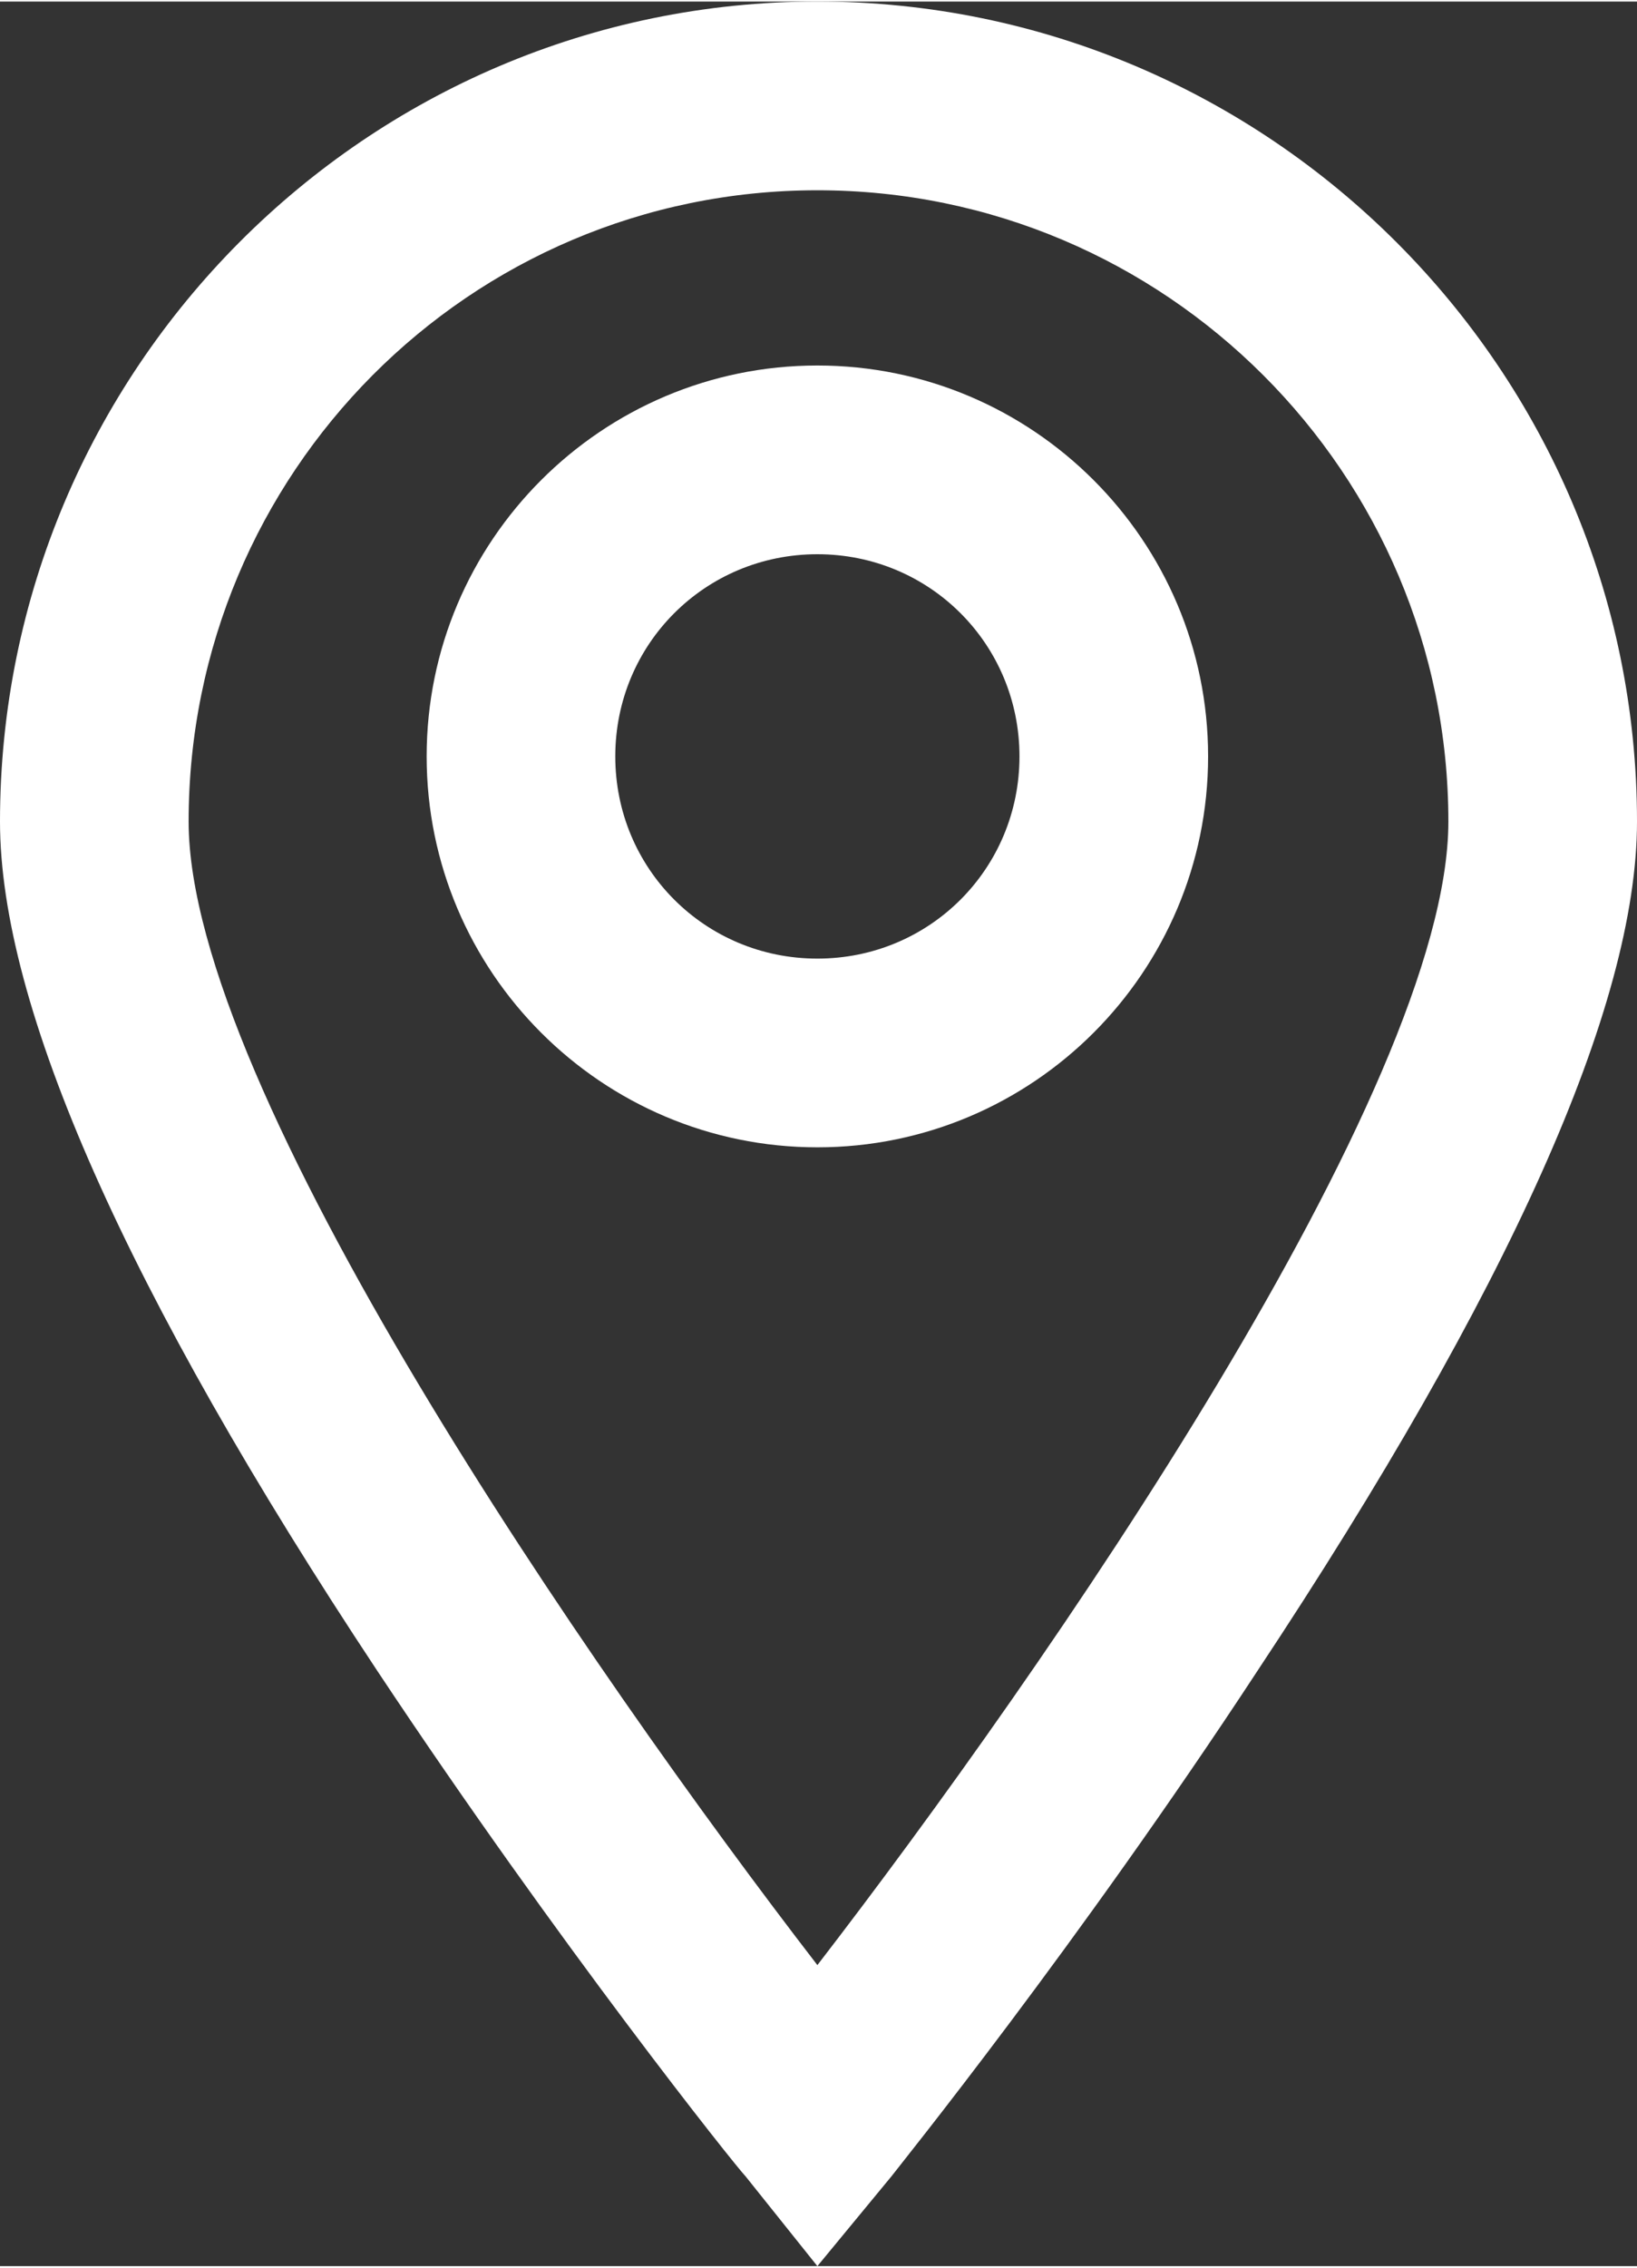
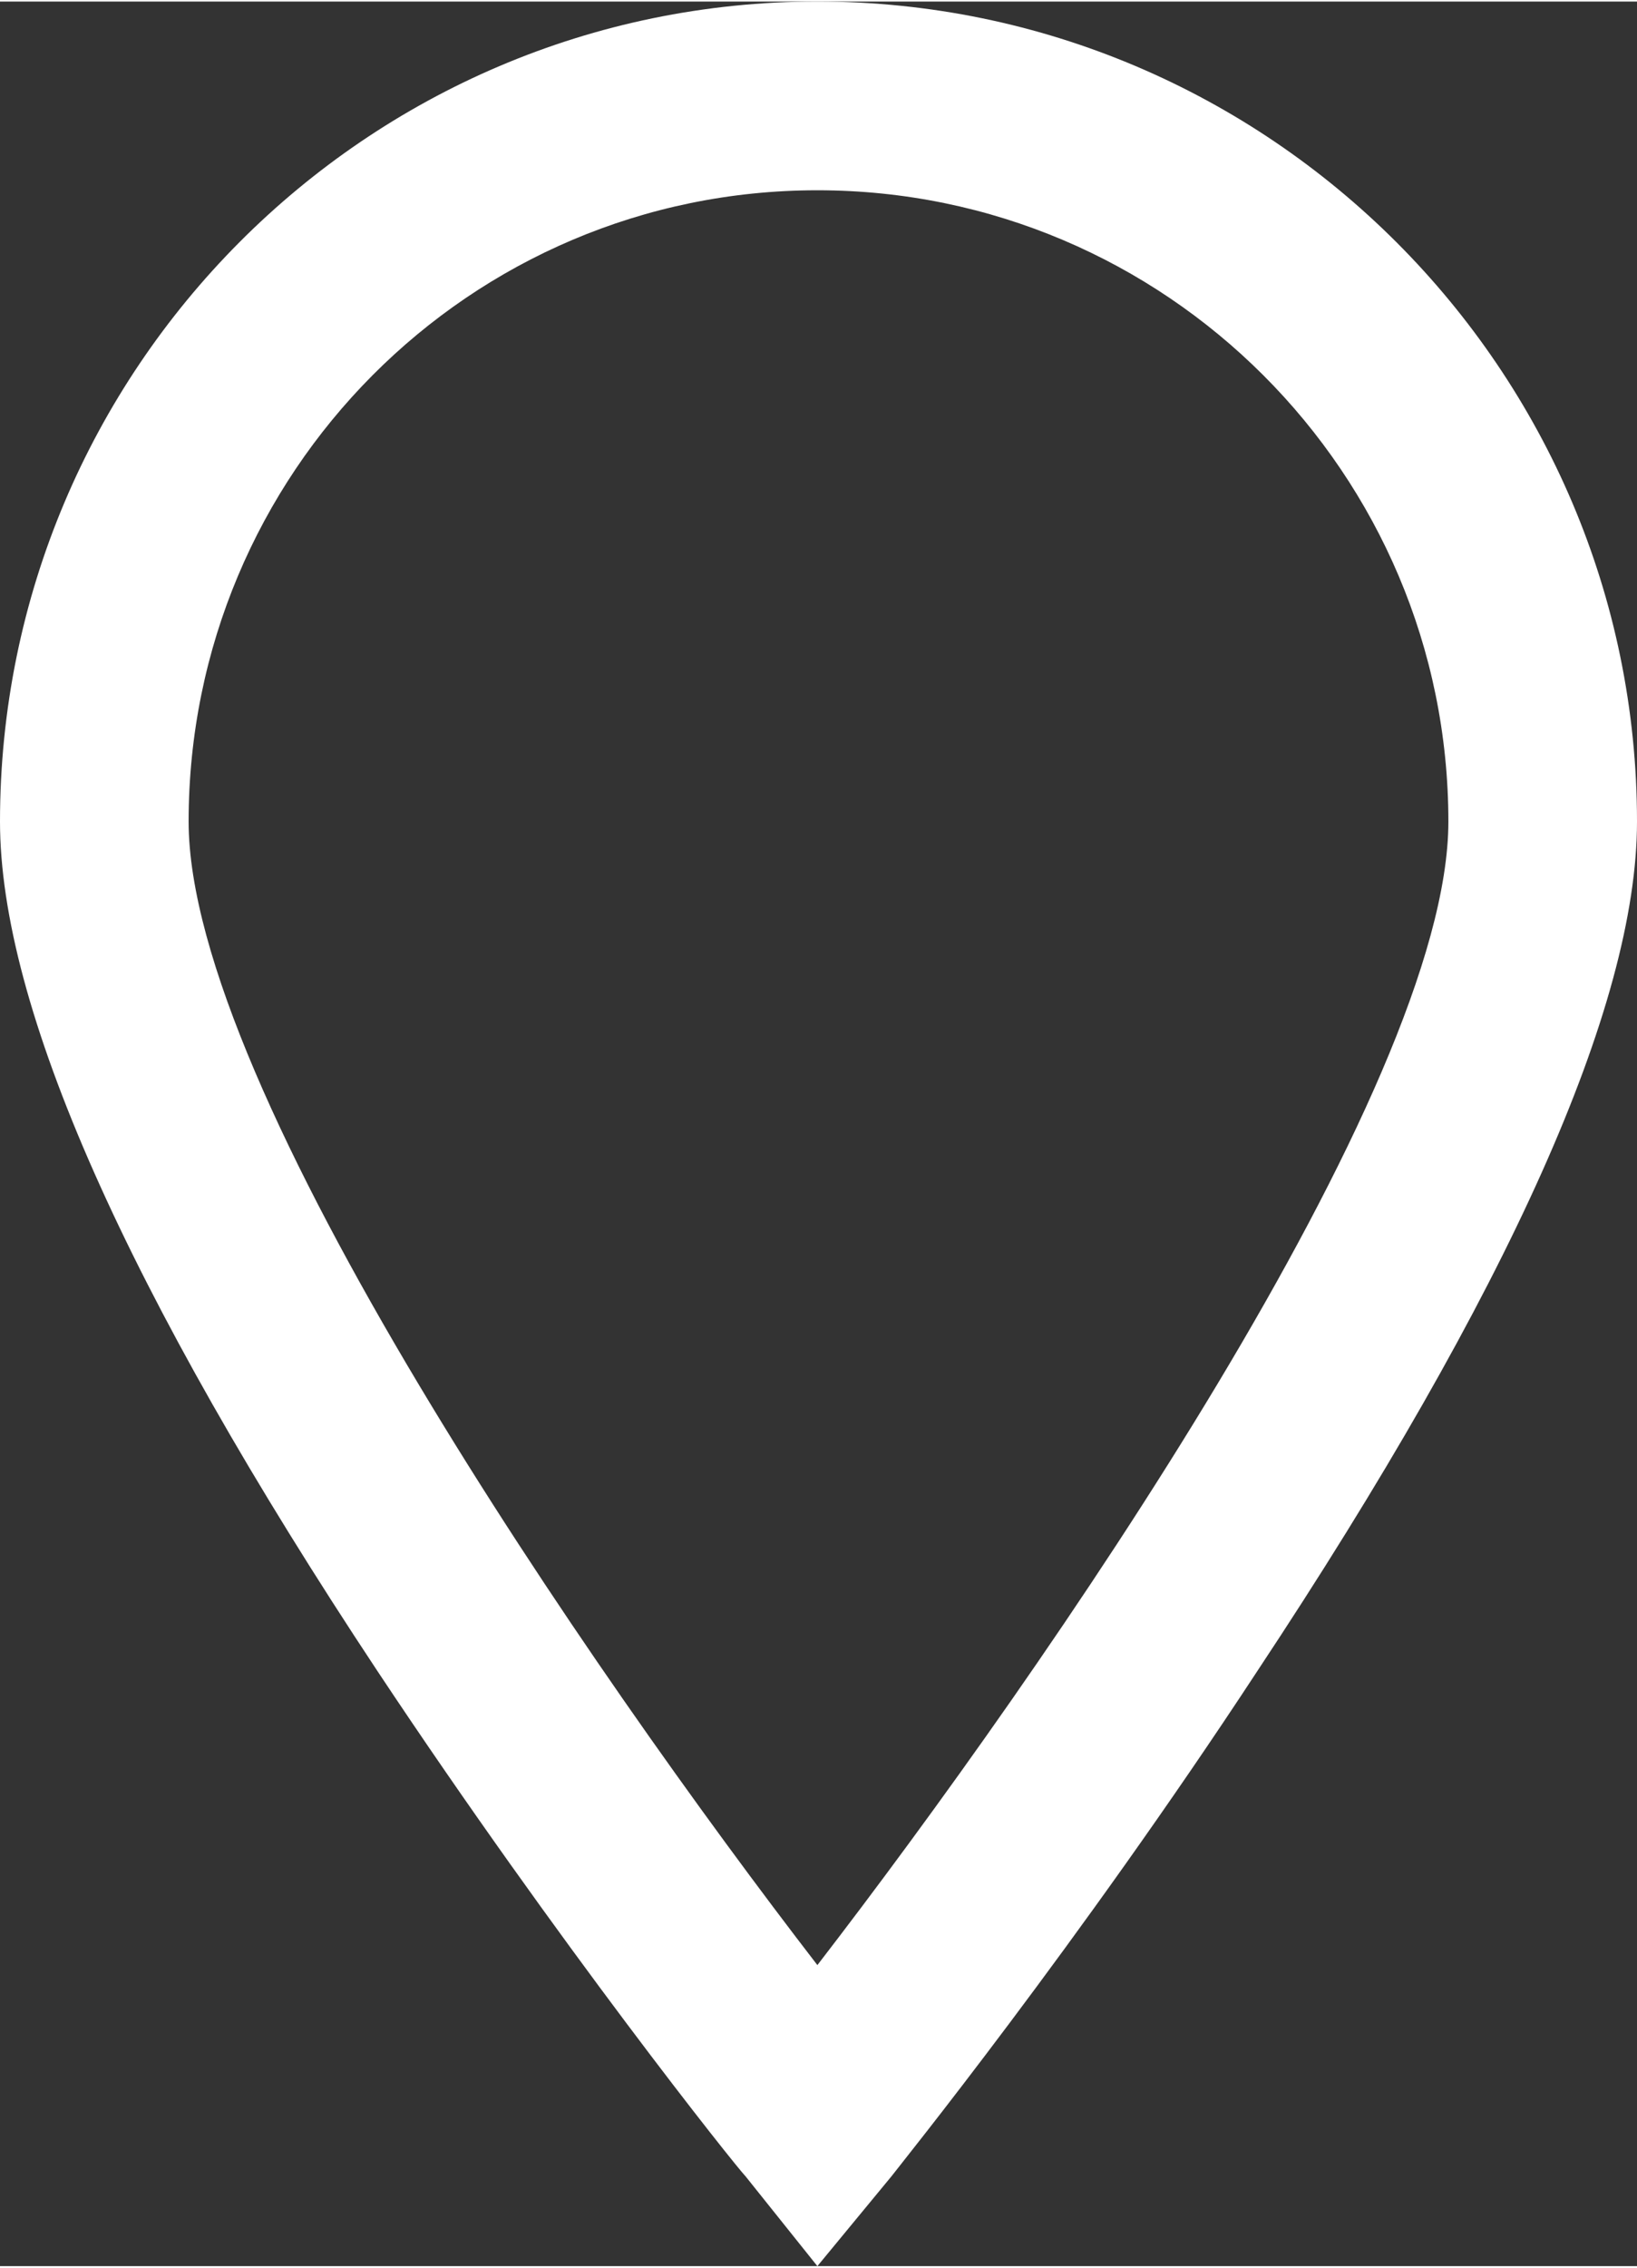
<svg xmlns="http://www.w3.org/2000/svg" id="Layer_162d5b74362f65" viewBox="0 0 182.25 252" aria-hidden="true" width="182px" height="252px">
  <rect x="0" y="0" width="182.25" height="252" fill="#333333" stroke="none" />
  <defs>
    <linearGradient class="cerosgradient" data-cerosgradient="true" id="CerosGradient_id2d6ecdda7" gradientUnits="userSpaceOnUse" x1="50%" y1="100%" x2="50%" y2="0%">
      <stop offset="0%" stop-color="#d1d1d1" />
      <stop offset="100%" stop-color="#d1d1d1" />
    </linearGradient>
    <linearGradient />
    <style>.cls-1-62d5b74362f65{fill:#fff;}</style>
  </defs>
-   <path class="cls-1-62d5b74362f65" d="M91,40.5c-24,0-43.5,19.5-43.5,43.5s19.5,43.5,43.5,43.5,43.5-19.5,43.5-43.5-19.5-43.5-43.5-43.5h0Zm0,66c-12.5,0-22.5-10-22.5-22.5s10-22.5,22.5-22.5,22.5,10,22.5,22.5-10,22.5-22.5,22.5h0Z" />
  <path class="cls-1-62d5b74362f65" d="M91,0C40.75,0,0,41,0,91.25c0,20.5,14,52.25,42,94.5,20.25,30.5,40,55.25,41,56.25l8,10,8.25-10c.75-1,20.75-25.75,40.75-56.25,28-42.25,42.25-74,42.25-94.5C182.25,41,141.25,0,91,0h0Zm0,218.5C65.75,185.75,21,121,21,91.25c0-38.75,31.25-70.25,70-70.25s70.25,31.5,70.25,70.25c0,29.75-45,94.5-70.25,127.25h0Z" />
</svg>